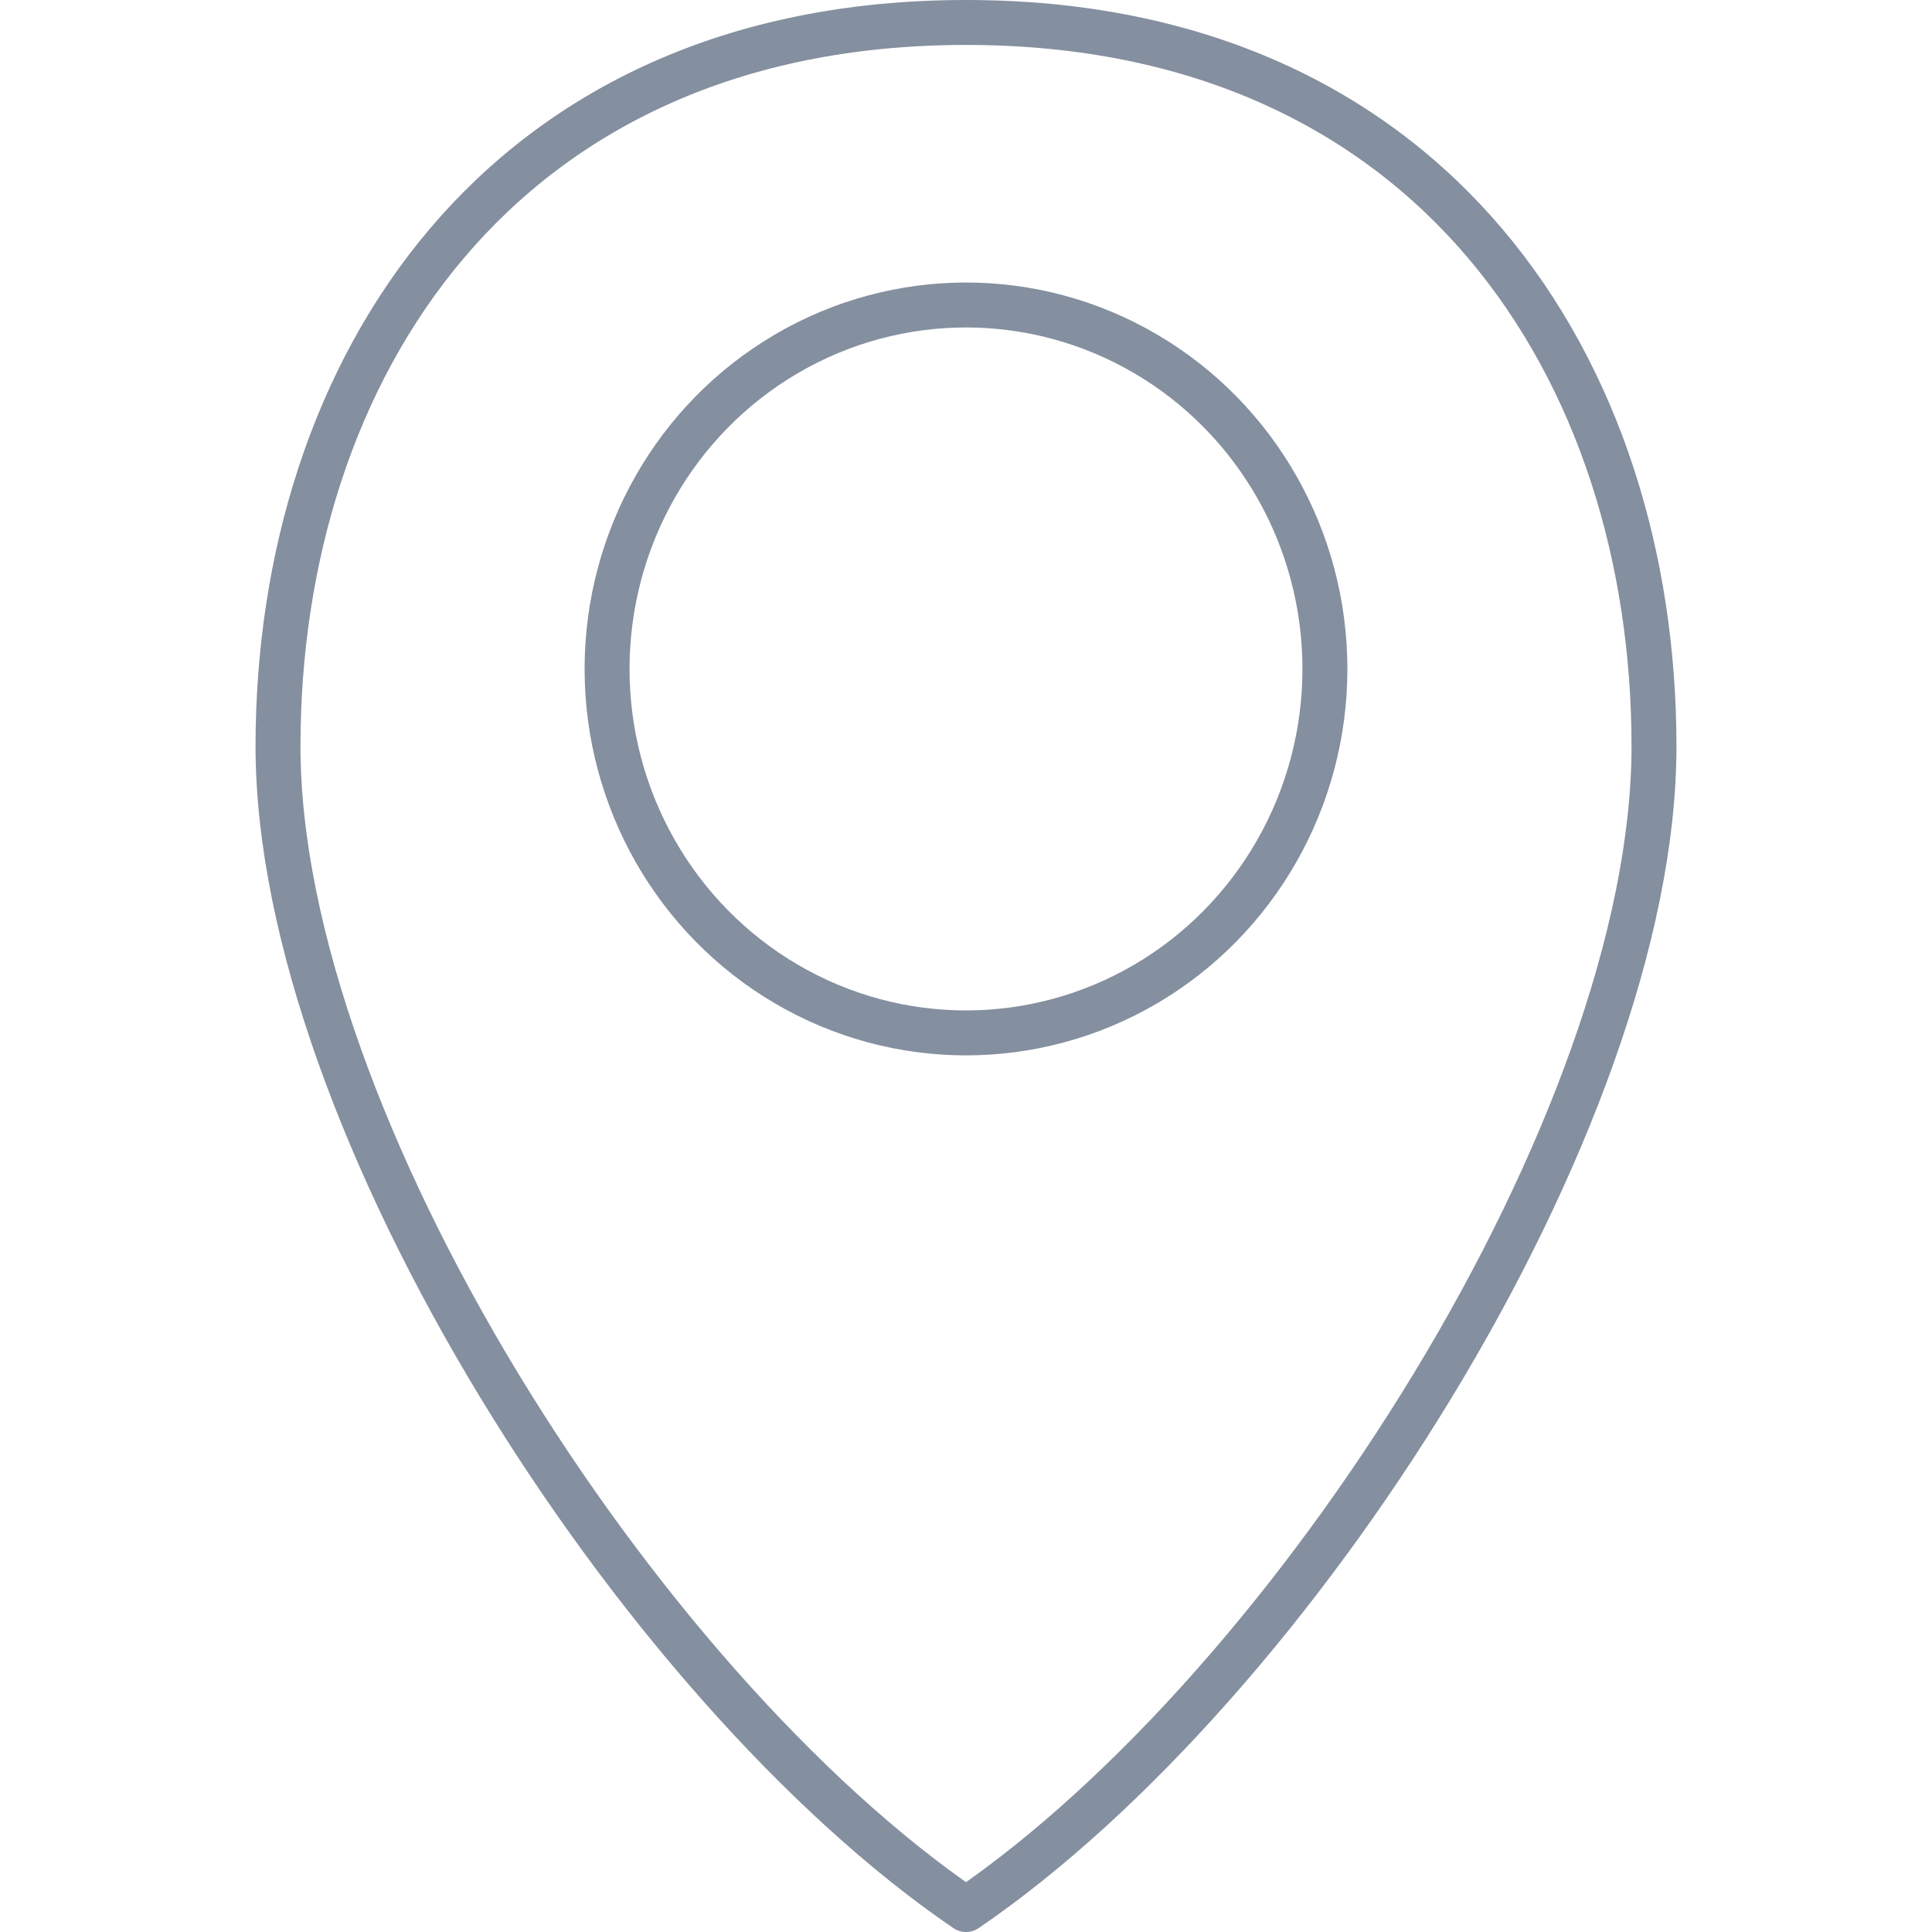
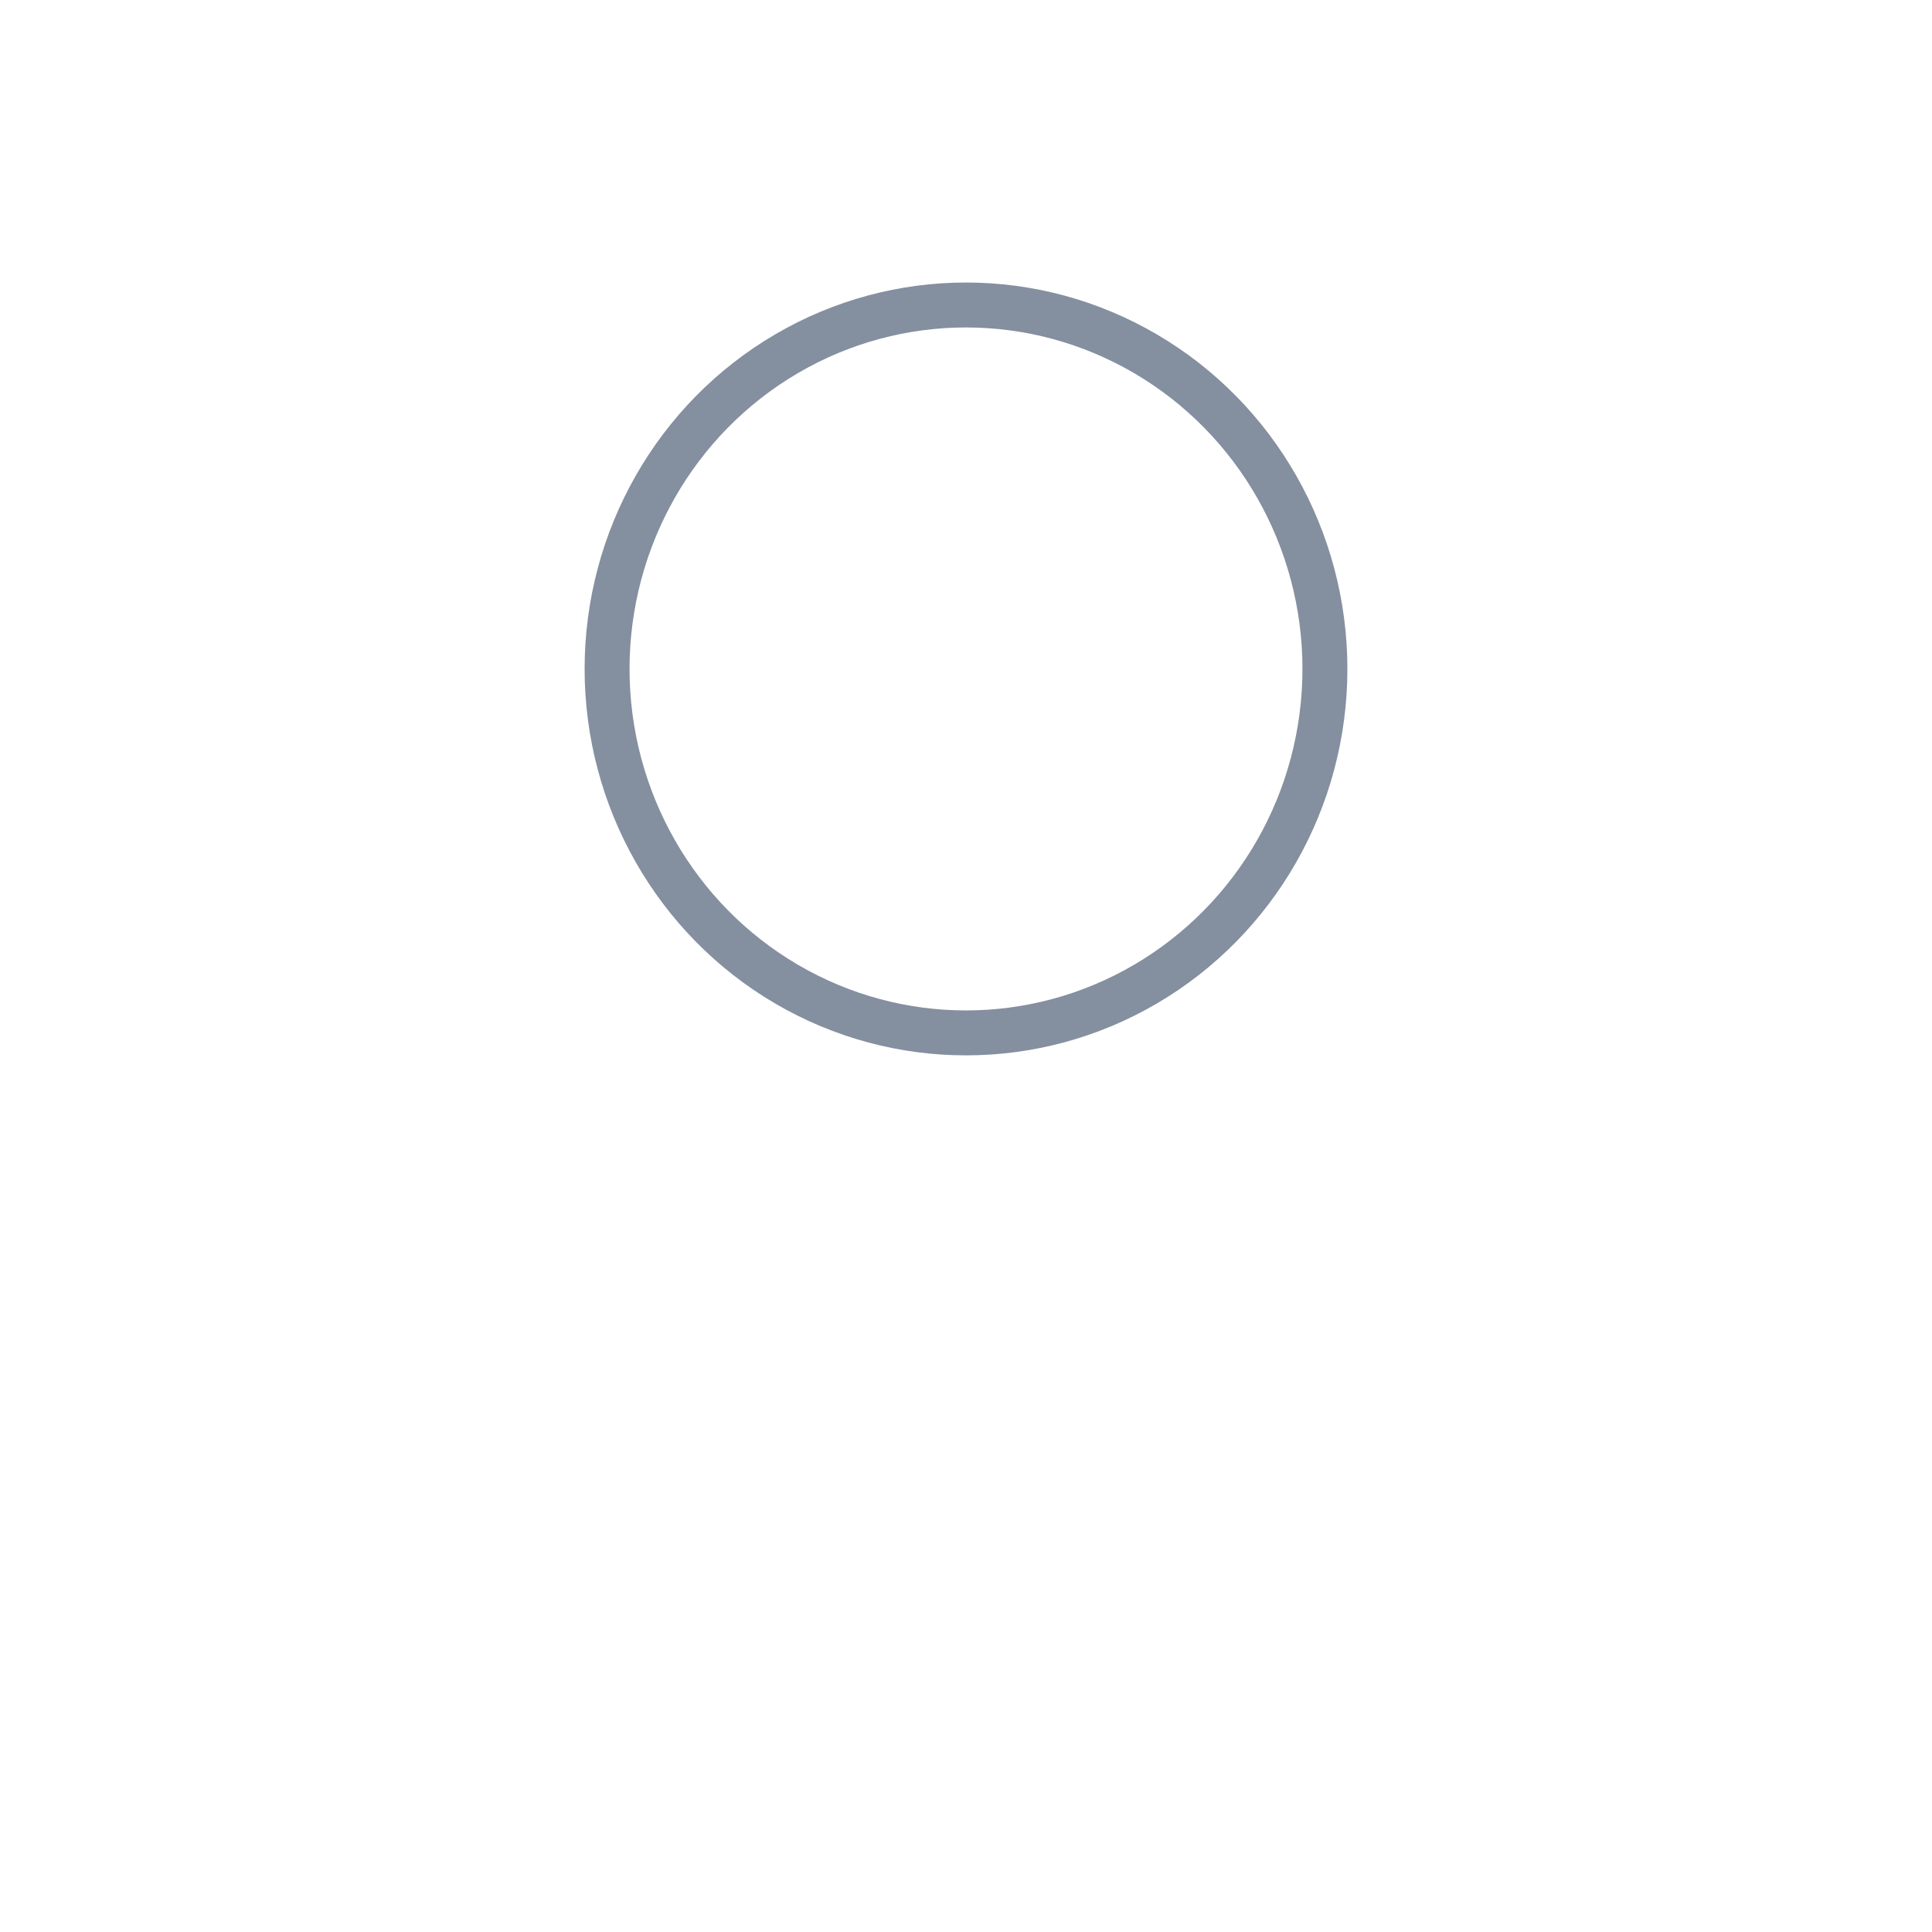
<svg xmlns="http://www.w3.org/2000/svg" version="1.1" x="0px" y="0px" width="86px" height="86px" viewBox="-11.375 0 86 86" enable-background="new -11.375 0 86 86" xml:space="preserve">
  <defs>
</defs>
-   <path fill="none" stroke="#848F9F" stroke-width="2" stroke-linecap="round" stroke-linejoin="round" stroke-miterlimit="10" d="  M31.625,85C46.241,75.033,62.25,49.945,62.25,33.221C62.25,16.495,52.422,1,31.625,1S1,16.495,1,33.221  C1,49.945,17.009,75.033,31.625,85z" />
  <ellipse fill="none" stroke="#848F9F" stroke-width="2" stroke-linecap="round" stroke-linejoin="round" stroke-miterlimit="10" cx="31.625" cy="29.777" rx="15.977" ry="16.201" />
</svg>